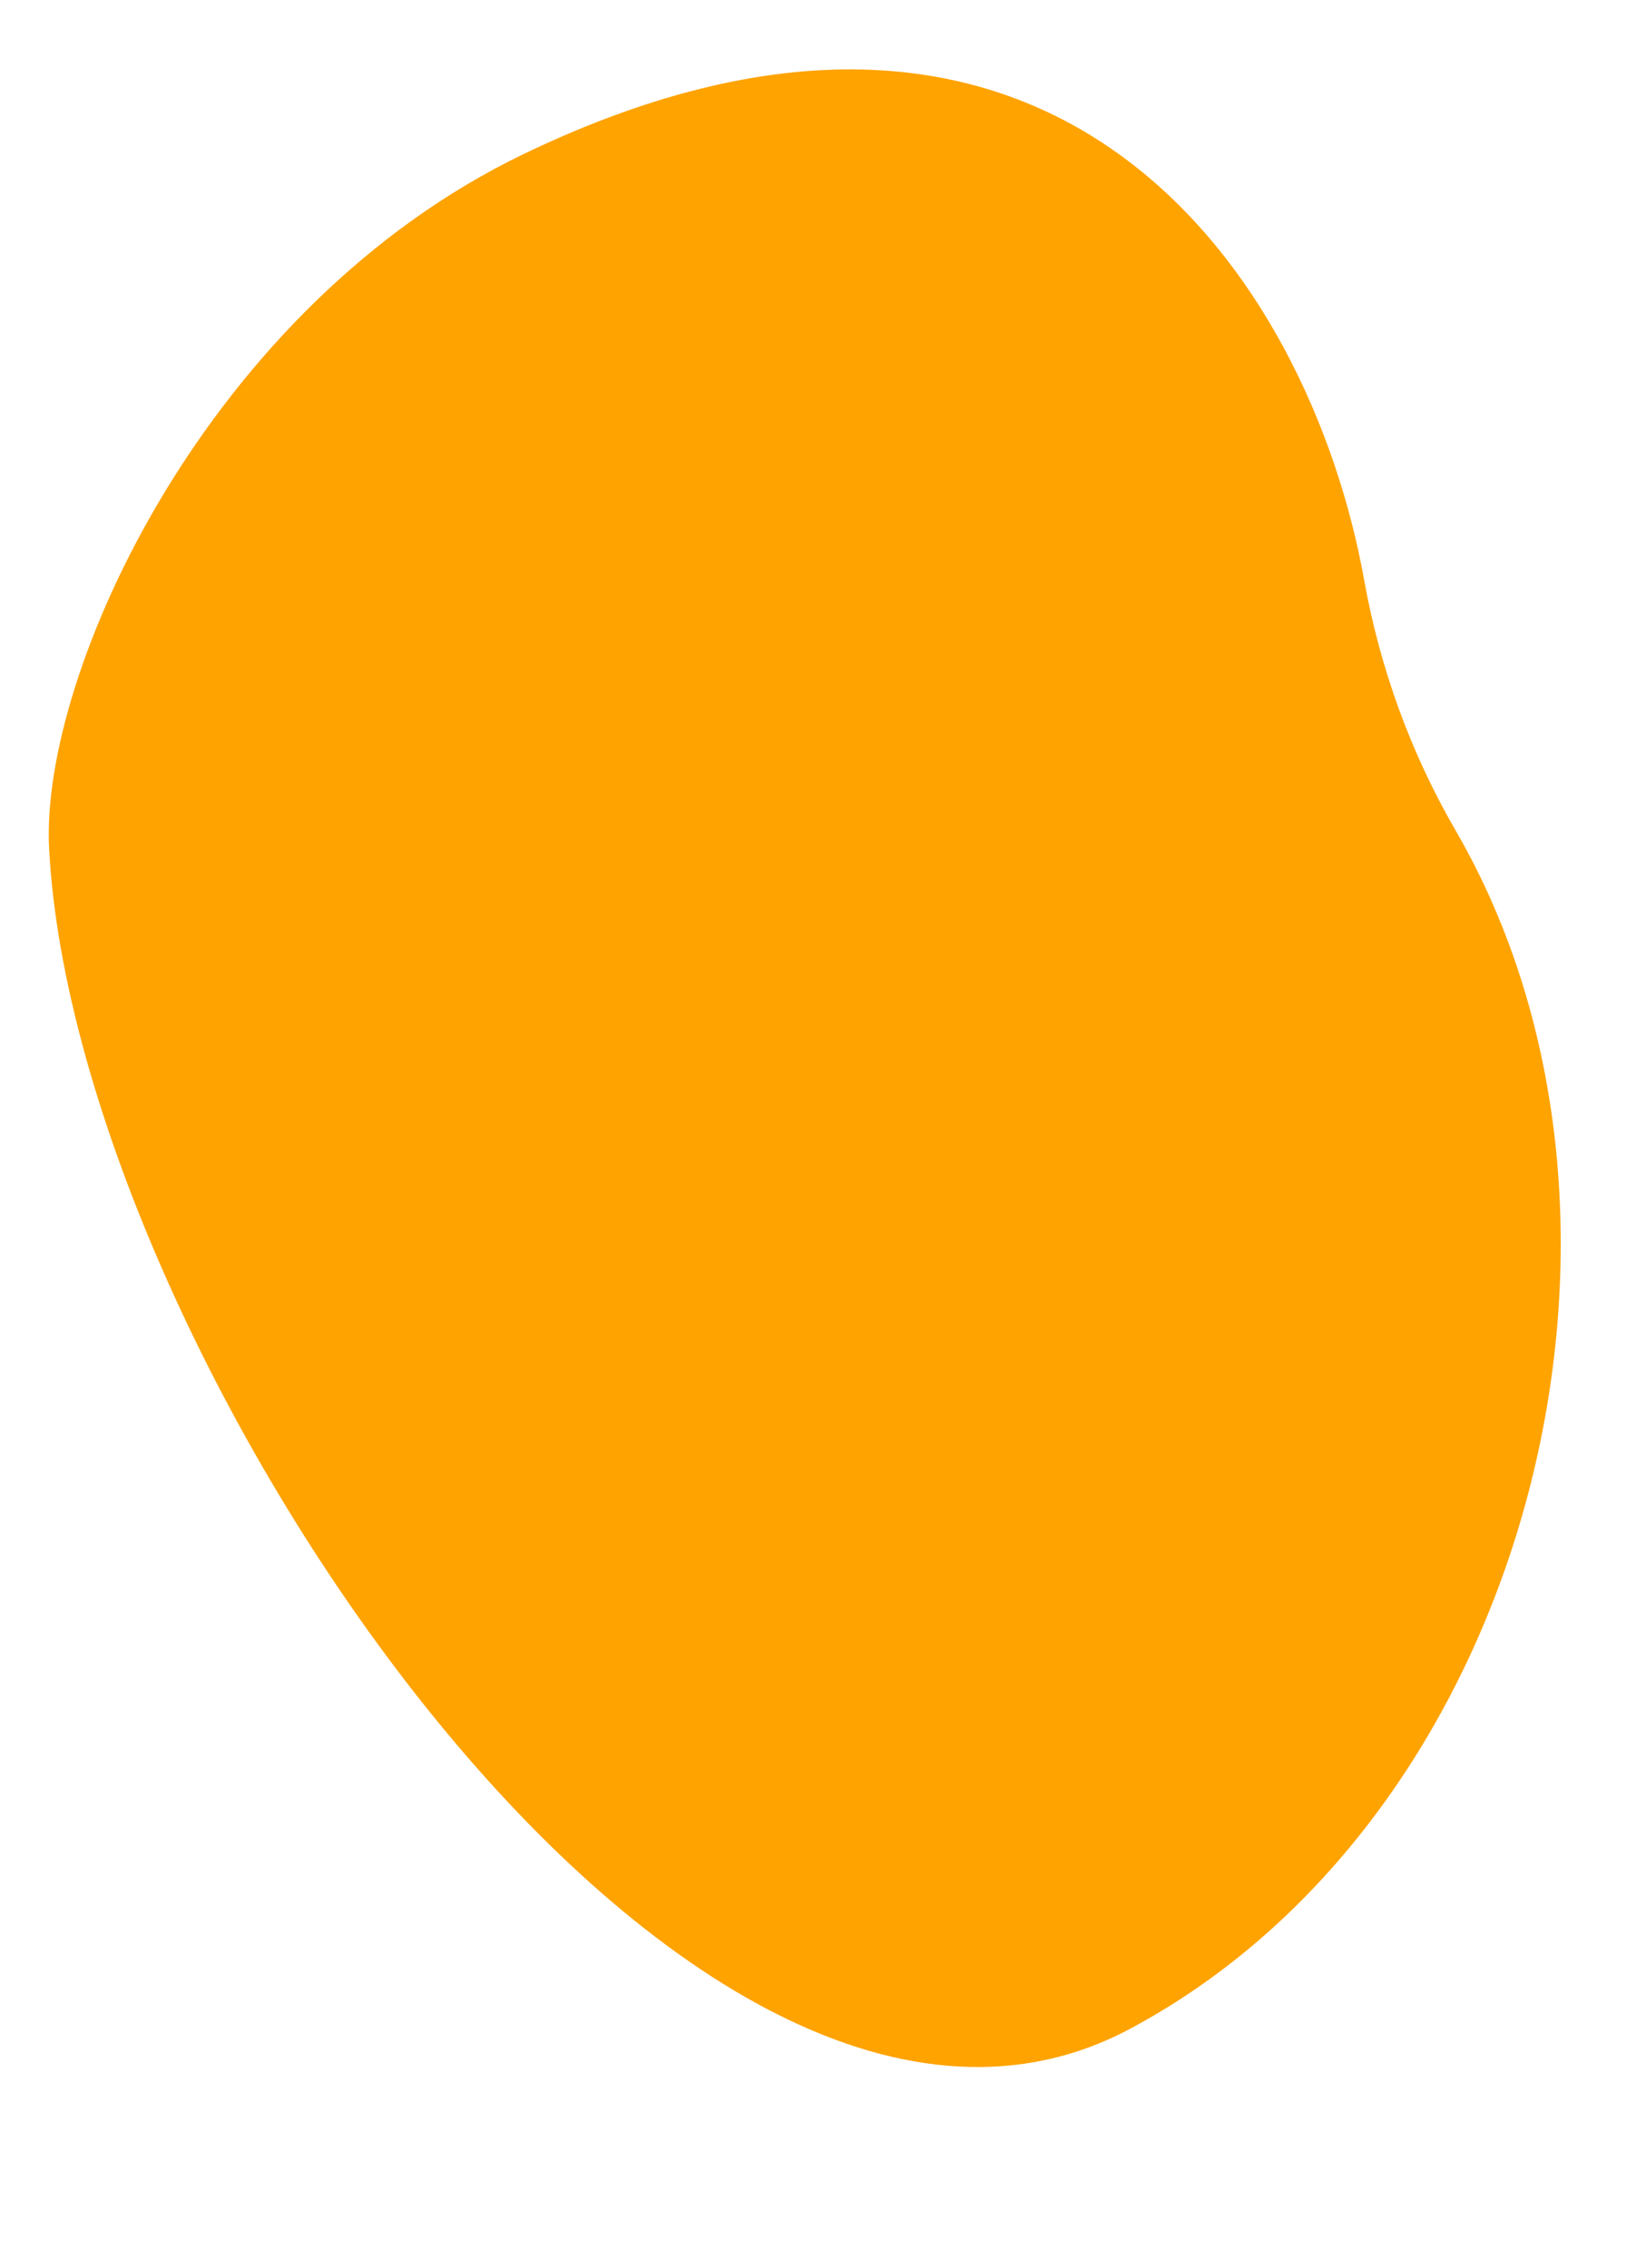
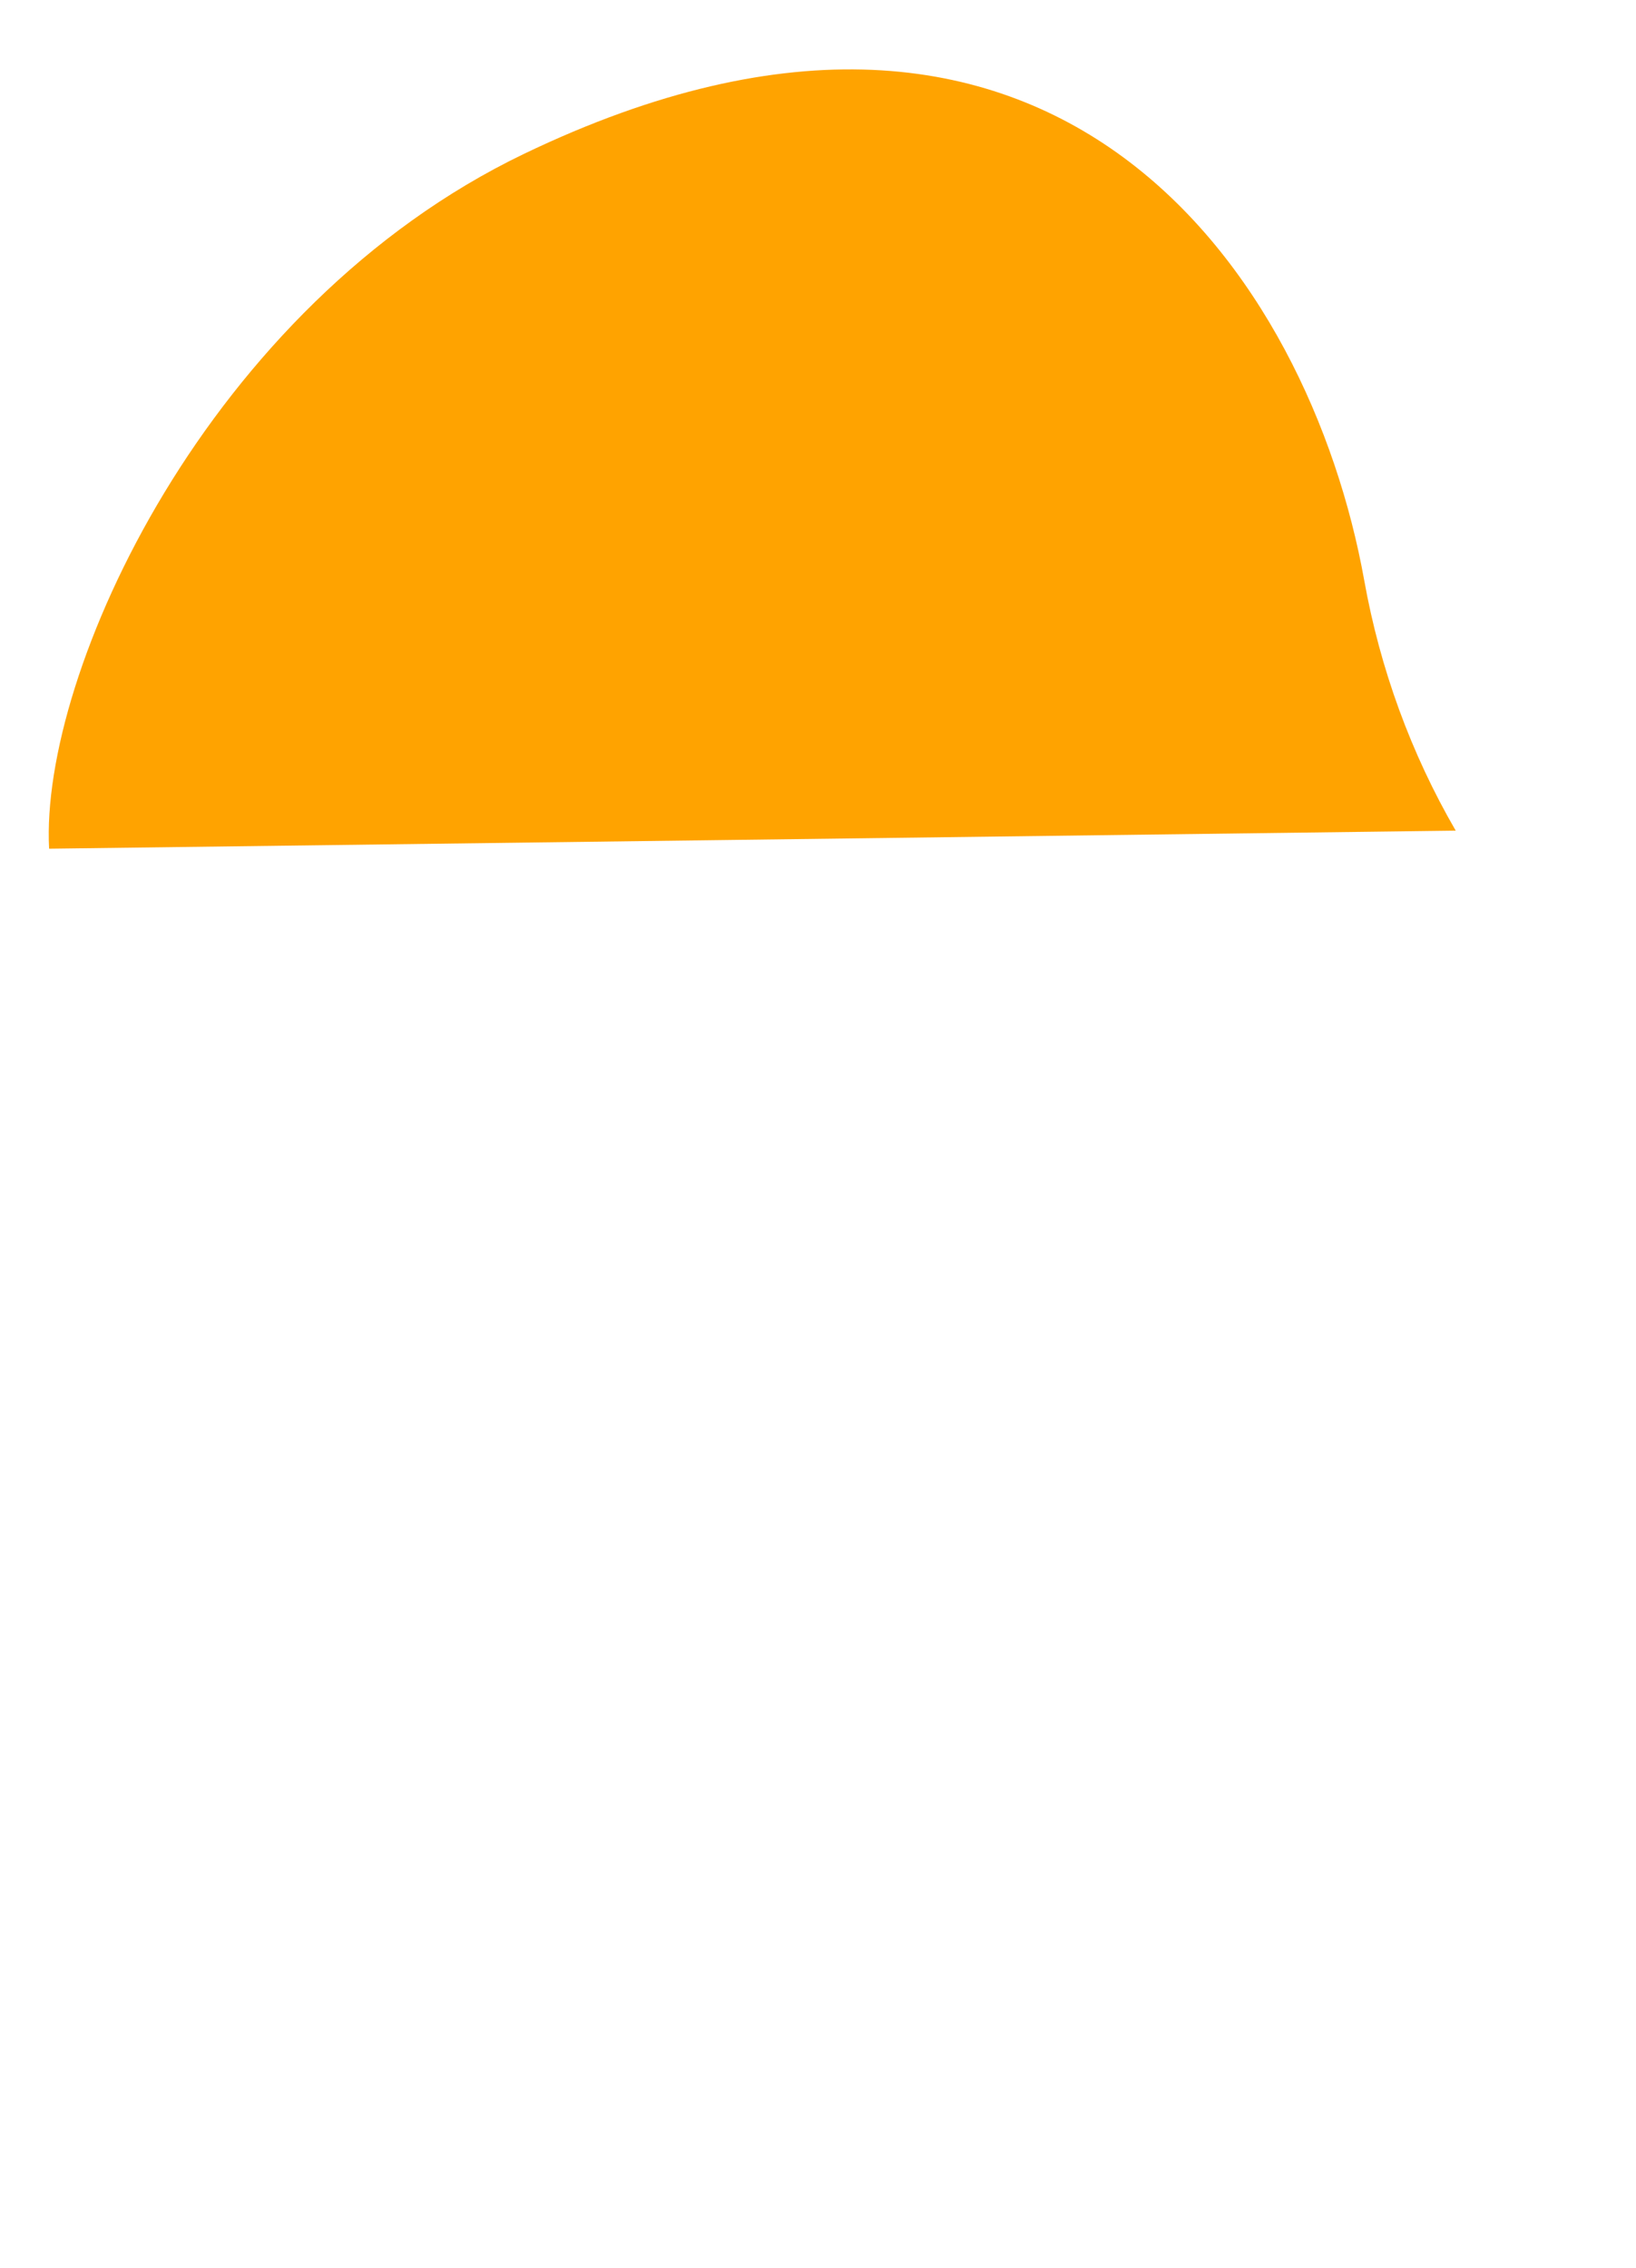
<svg xmlns="http://www.w3.org/2000/svg" id="Ebene_1" viewBox="0 0 479.4 664.42">
-   <path d="M426.57,243.35c-13.12-22.63-22.16-47.42-26.81-73.33-16-88.99-90.26-199.89-246.22-124.94C60.85,89.63,11.66,197.27,14.39,248.64c7.93,149.28,187.76,414.62,316.75,345.73,117.92-62.98,161.22-237.55,95.43-351.01Z" style="fill: #ffa300;" />
+   <path d="M426.57,243.35c-13.12-22.63-22.16-47.42-26.81-73.33-16-88.99-90.26-199.89-246.22-124.94C60.85,89.63,11.66,197.27,14.39,248.64Z" style="fill: #ffa300;" />
</svg>